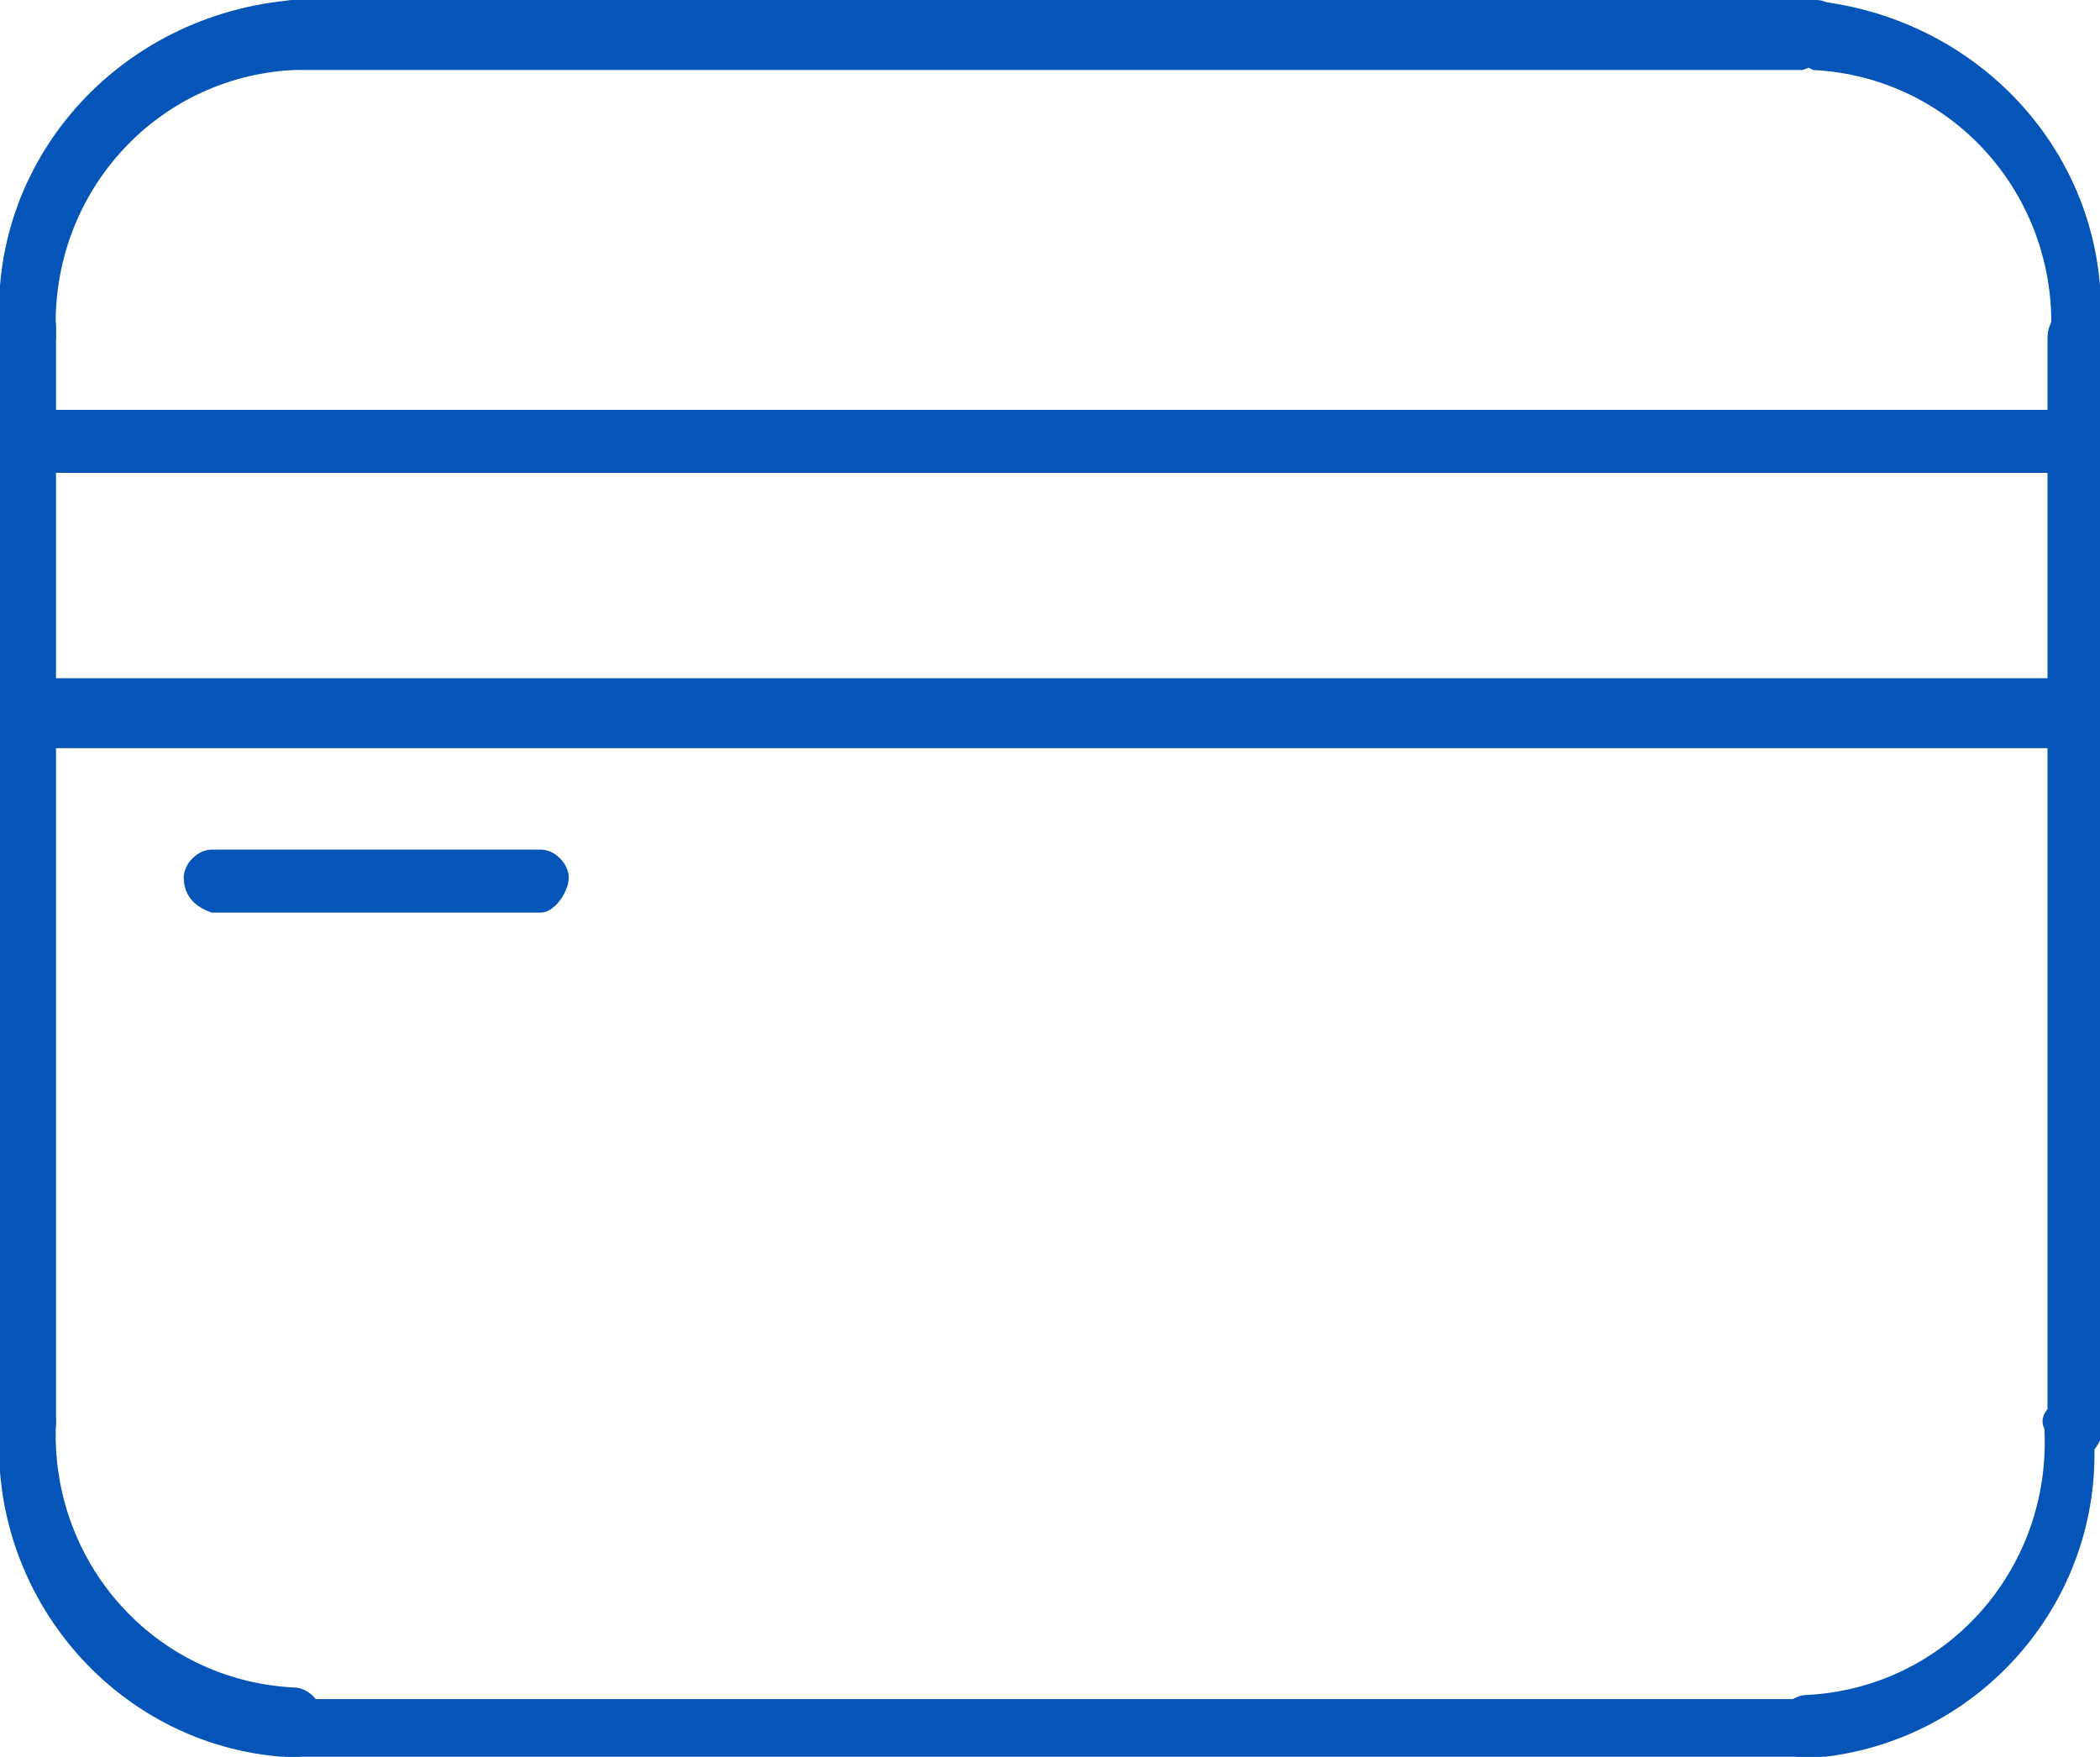
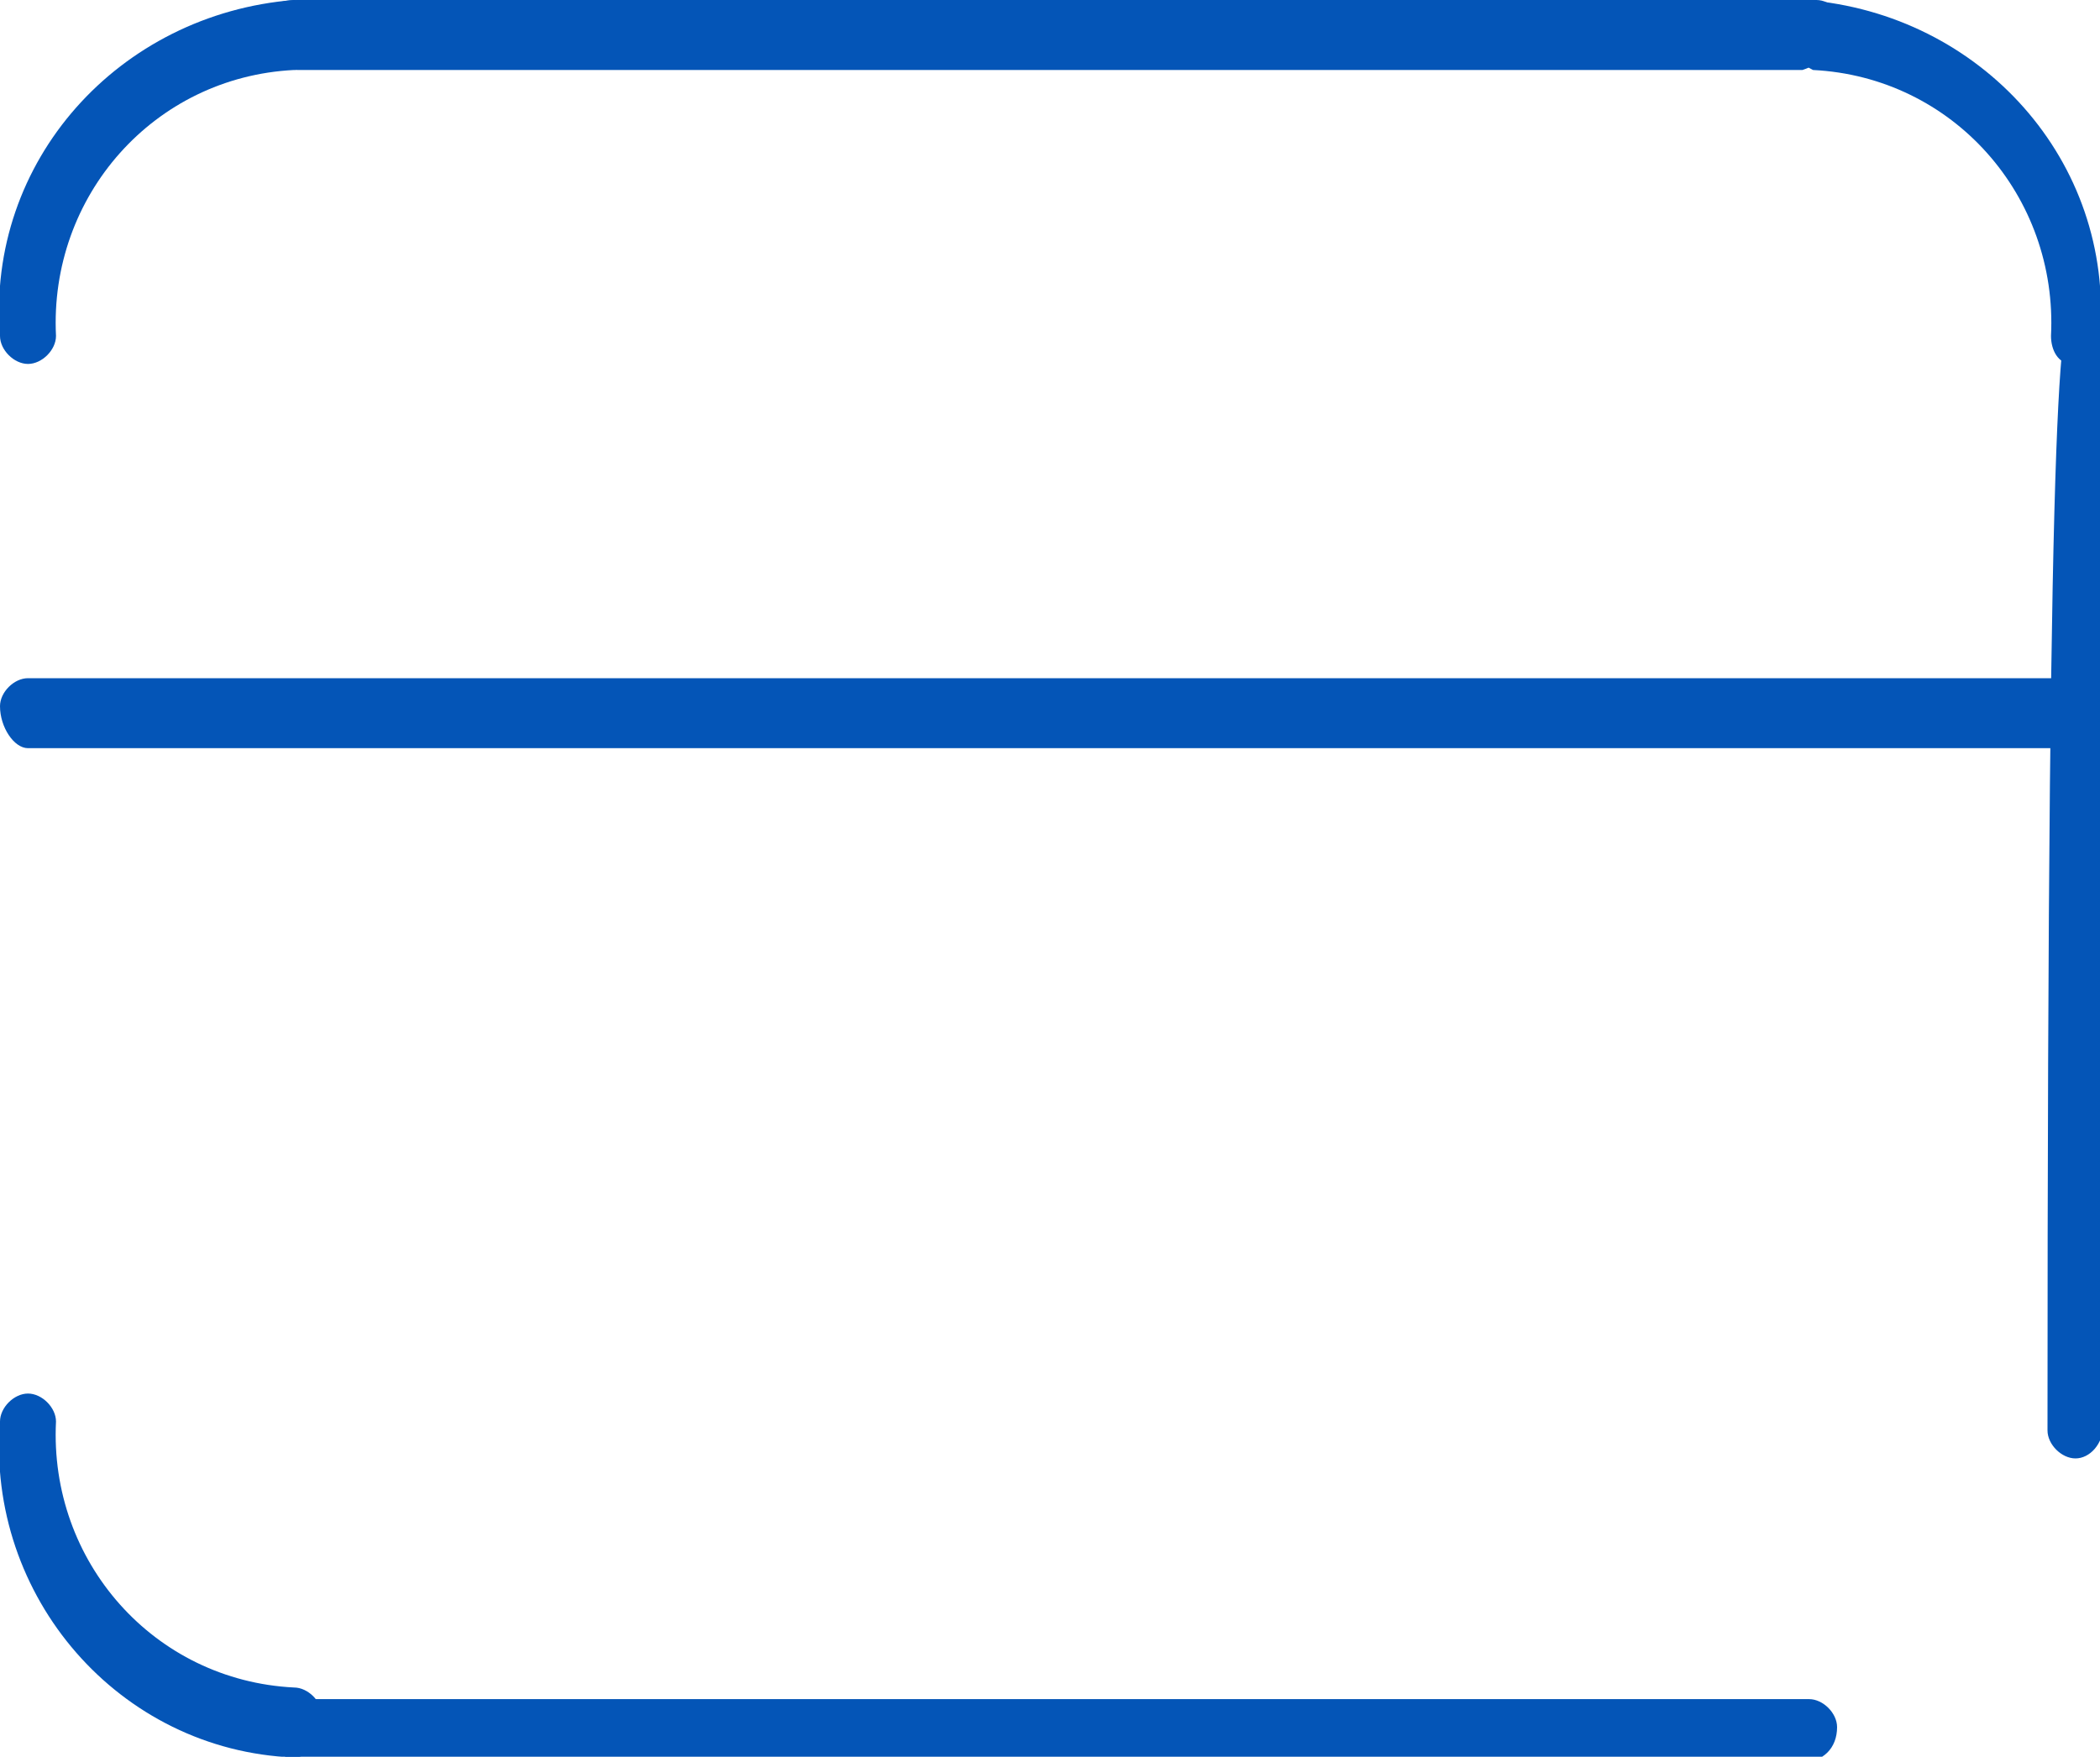
<svg xmlns="http://www.w3.org/2000/svg" version="1.1" id="katman_1" x="0px" y="0px" viewBox="0 0 30 25.1" style="enable-background:new 0 0 30 25.1;" xml:space="preserve">
  <style type="text/css">
	.st0{fill:#0455B7;}
</style>
  <g id="Group_1142" transform="translate(0)">
    <g id="Group_1008">
      <g id="Group_997" transform="translate(25.406 20.018)">
-         <path id="Path_2254" class="st0" d="M0.4,5.1C0.1,5.1,0,4.9,0,4.6c0-0.2,0.2-0.4,0.4-0.4c2-0.1,3.5-1.8,3.4-3.8c0,0,0,0,0,0     C3.7,0.2,3.9,0,4.1,0c0.2,0,0.4,0.1,0.4,0.3c0,0,0,0.1,0,0.1c0.2,2.4-1.6,4.5-4,4.7C0.5,5.1,0.4,5.1,0.4,5.1z" />
-       </g>
+         </g>
      <g id="Group_998" transform="translate(0 19.911)">
        <path id="Path_2255" class="st0" d="M4.2,5.2C1.7,5.1-0.2,2.9,0,0.4c0,0,0,0,0,0C0,0.2,0.2,0,0.4,0c0.2,0,0.4,0.2,0.4,0.4     c-0.1,2,1.4,3.7,3.4,3.8c0,0,0,0,0,0c0.2,0,0.4,0.2,0.4,0.4C4.6,5,4.4,5.2,4.2,5.2z" />
      </g>
      <g id="Group_999">
        <path id="Path_2256" class="st0" d="M0.4,5.2C0.2,5.2,0,5,0,4.8C-0.2,2.3,1.7,0.2,4.2,0c0,0,0,0,0,0c0.2,0,0.4,0.2,0.4,0.4     C4.6,0.6,4.4,1,4.2,1c-2,0.1-3.5,1.8-3.4,3.8c0,0,0,0,0,0C0.8,5,0.6,5.2,0.4,5.2z" />
      </g>
      <g id="Group_1000" transform="translate(25.5)">
        <path id="Path_2257" class="st0" d="M4.1,5.2C3.9,5.2,3.8,5,3.8,4.8c0.1-2-1.4-3.7-3.4-3.8c0,0,0,0,0,0C0.2,0.9,0,0.7,0,0.5     C0,0.3,0.1,0,0.3,0c2.5,0.2,4.4,2.3,4.2,4.8c0,0,0,0,0,0C4.5,5,4.3,5.2,4.1,5.2z" />
      </g>
      <g id="Group_1001" transform="translate(29.25 4.338)">
-         <path id="Path_2258" class="st0" d="M0.4,16.5c-0.2,0-0.4-0.2-0.4-0.4V0.5C0,0.2,0.2,0.1,0.4,0c0.2-0.1,0.4,0.1,0.4,0.4V16     C0.8,16.3,0.6,16.5,0.4,16.5z" />
+         <path id="Path_2258" class="st0" d="M0.4,16.5c-0.2,0-0.4-0.2-0.4-0.4C0,0.2,0.2,0.1,0.4,0c0.2-0.1,0.4,0.1,0.4,0.4V16     C0.8,16.3,0.6,16.5,0.4,16.5z" />
      </g>
      <g id="Group_1002" transform="translate(3.844 24.277)">
        <path id="Path_2259" class="st0" d="M21.9,0.9H0.4C0.1,0.8,0,0.6,0,0.4C0,0.2,0.2,0,0.4,0H22c0.2,0,0.4,0.2,0.4,0.4     C22.4,0.7,22.2,0.9,21.9,0.9z" />
      </g>
      <g id="Group_1003" transform="translate(0 4.259)">
-         <path id="Path_2260" class="st0" d="M0.4,16.6c-0.2,0-0.4-0.2-0.4-0.4V0.5C0,0.2,0.2,0,0.4,0c0.2,0,0.4,0.2,0.4,0.4V16     C0.8,16.4,0.7,16.6,0.4,16.6z" />
-       </g>
+         </g>
      <g id="Group_1004" transform="translate(3.75)">
        <path id="Path_2261" class="st0" d="M22,1H0.5C0.2,1,0,0.7,0,0.5c0,0,0,0,0-0.1C0,0.1,0.2,0,0.5,0h21.7c0.2,0,0.4,0.2,0.4,0.4     C22.5,0.7,22.3,0.9,22,1z" />
      </g>
      <g id="Group_1005" transform="translate(0 5.856)">
-         <path id="Path_2262" class="st0" d="M29.6,0.9H0.4C0.1,0.8,0,0.6,0,0.4C0,0.2,0.2,0,0.4,0h29.2c0.2,0,0.4,0.2,0.4,0.4     c0.1,0.2,0,0.3-0.2,0.4C29.7,0.8,29.7,0.9,29.6,0.9z" />
-       </g>
+         </g>
      <g id="Group_1006" transform="translate(0 9.69)">
        <path id="Path_2263" class="st0" d="M29.6,1H0.4C0.2,1,0,0.7,0,0.4C0,0.2,0.2,0,0.4,0h29.2c0.2,0,0.4,0.2,0.4,0.4     C30,0.7,29.8,1,29.6,1z" />
      </g>
      <g id="Group_1007" transform="translate(2.625 12.139)">
-         <path id="Path_2264" class="st0" d="M5.1,0.9H0.4C0.1,0.8,0,0.6,0,0.4C0,0.2,0.2,0,0.4,0h4.7c0.2,0,0.4,0.2,0.4,0.4     C5.5,0.6,5.3,0.9,5.1,0.9z" />
-       </g>
+         </g>
    </g>
  </g>
</svg>